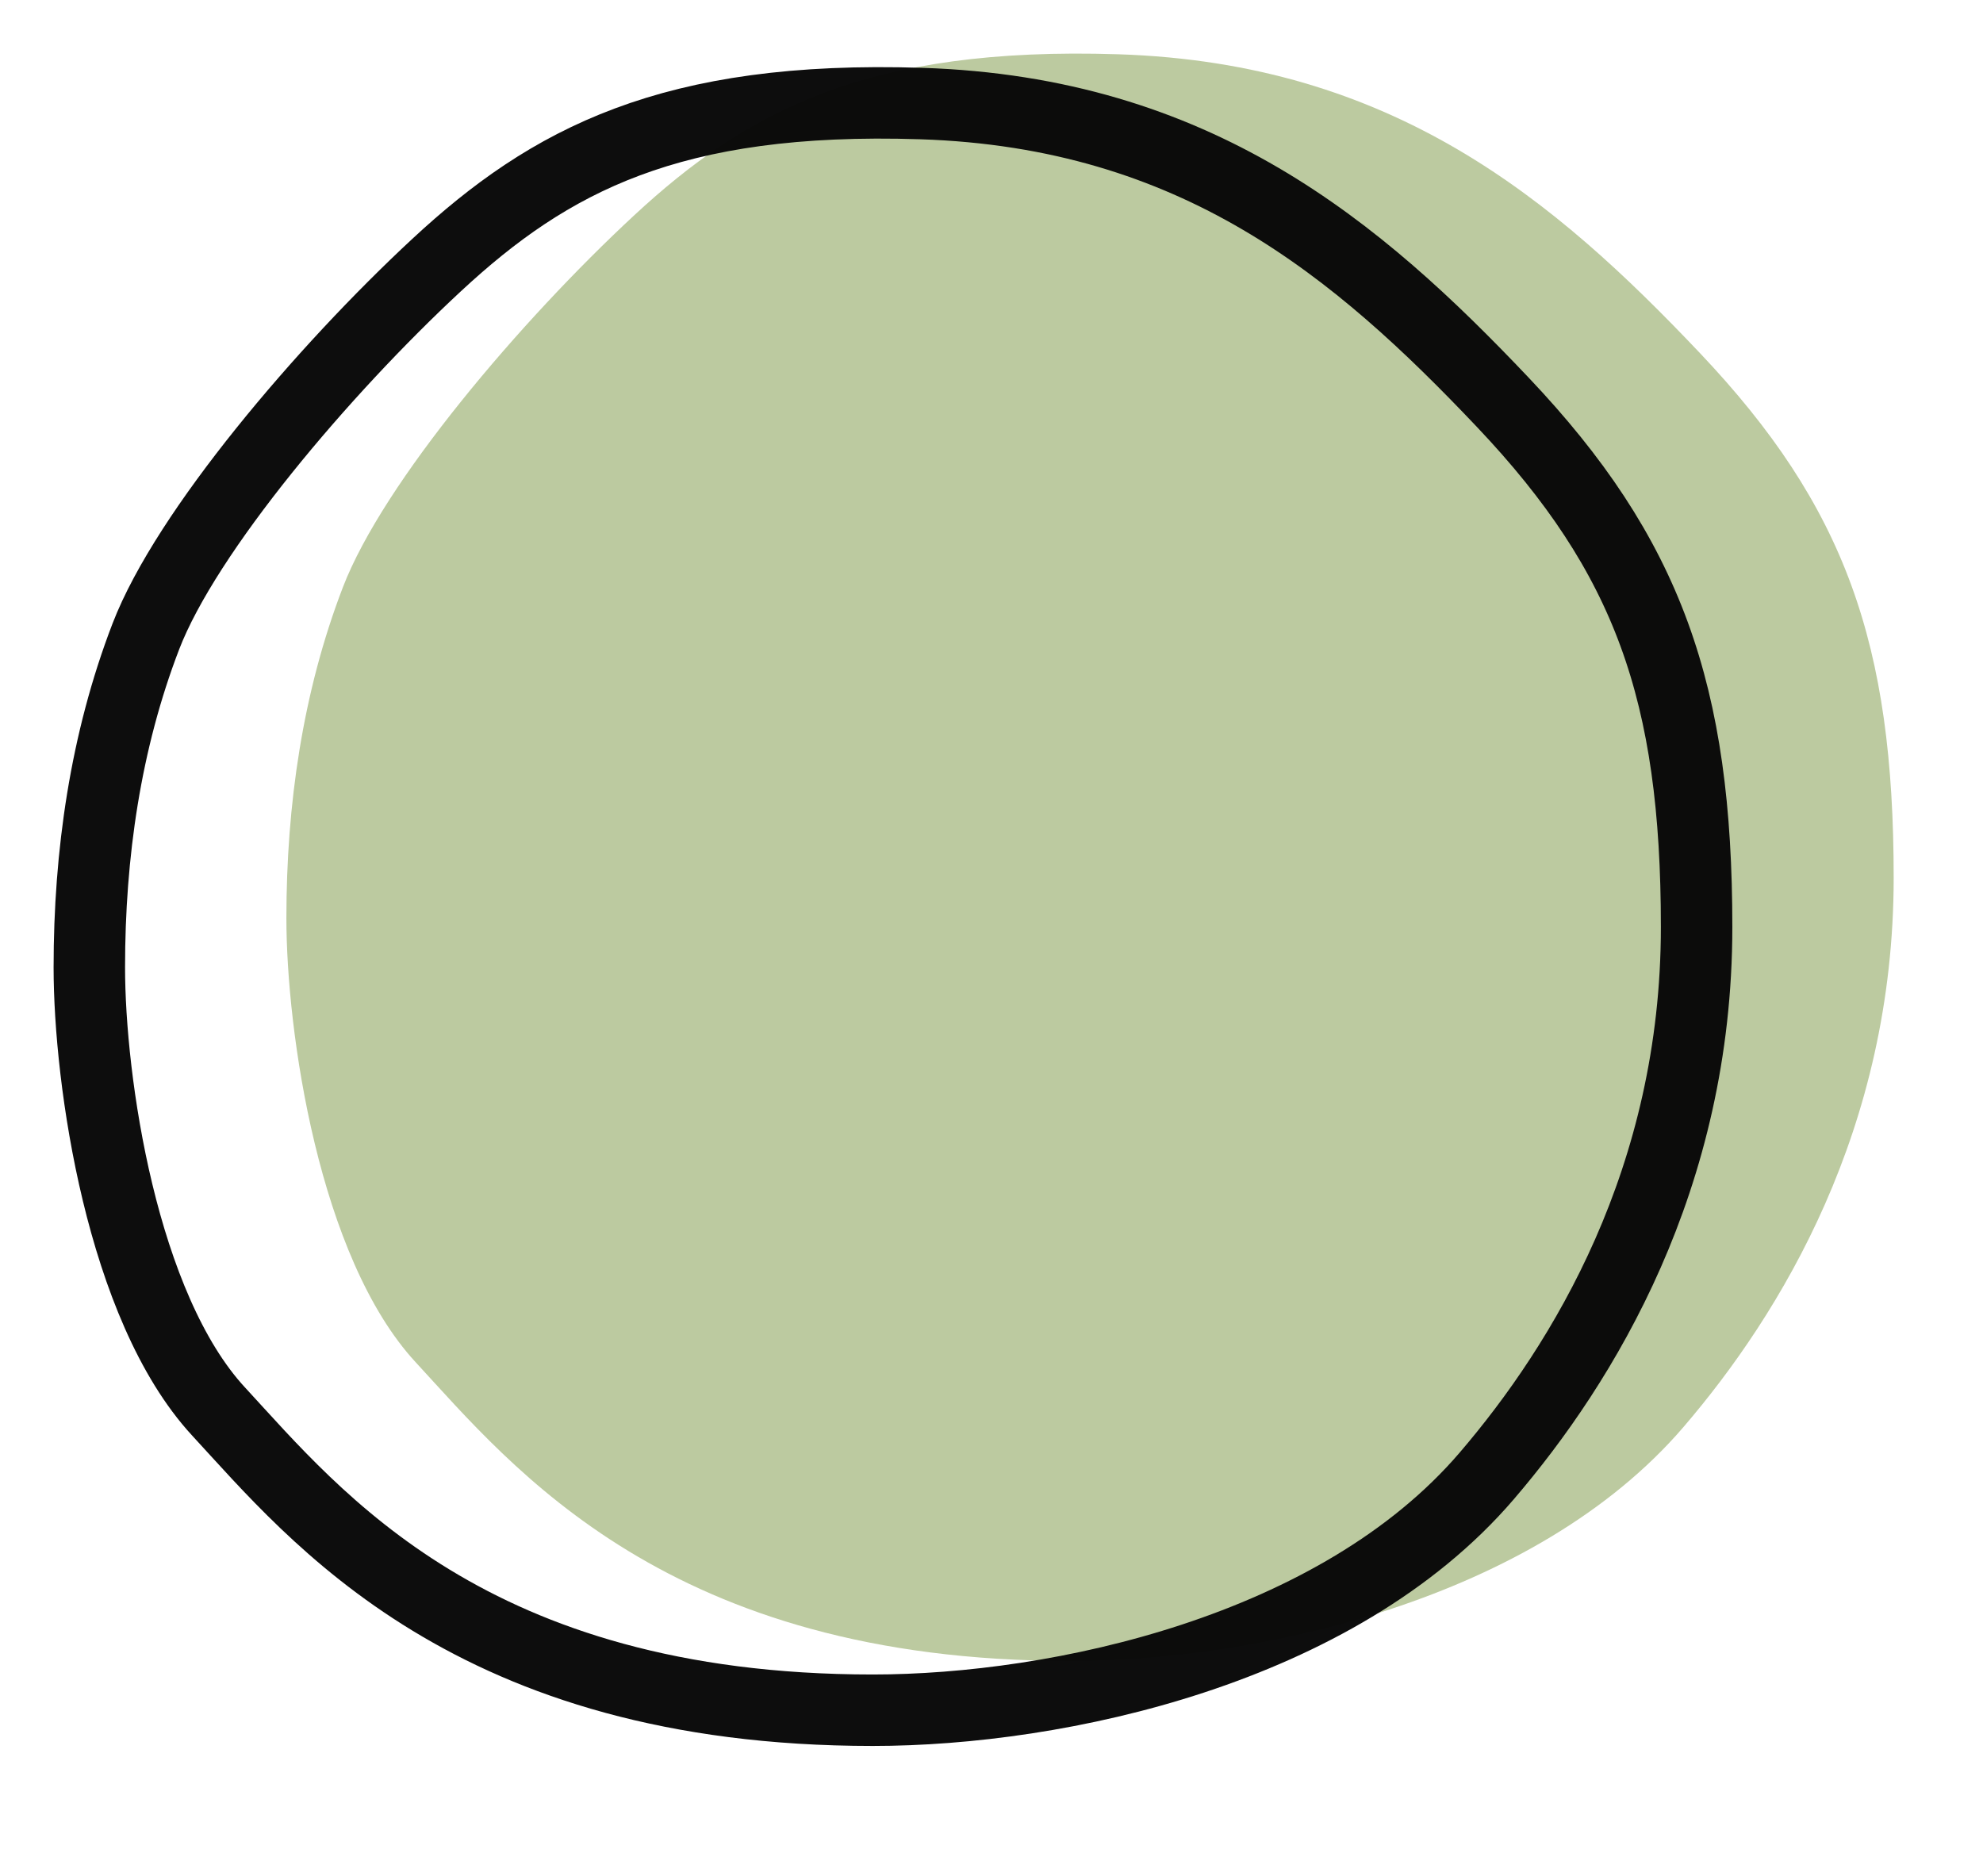
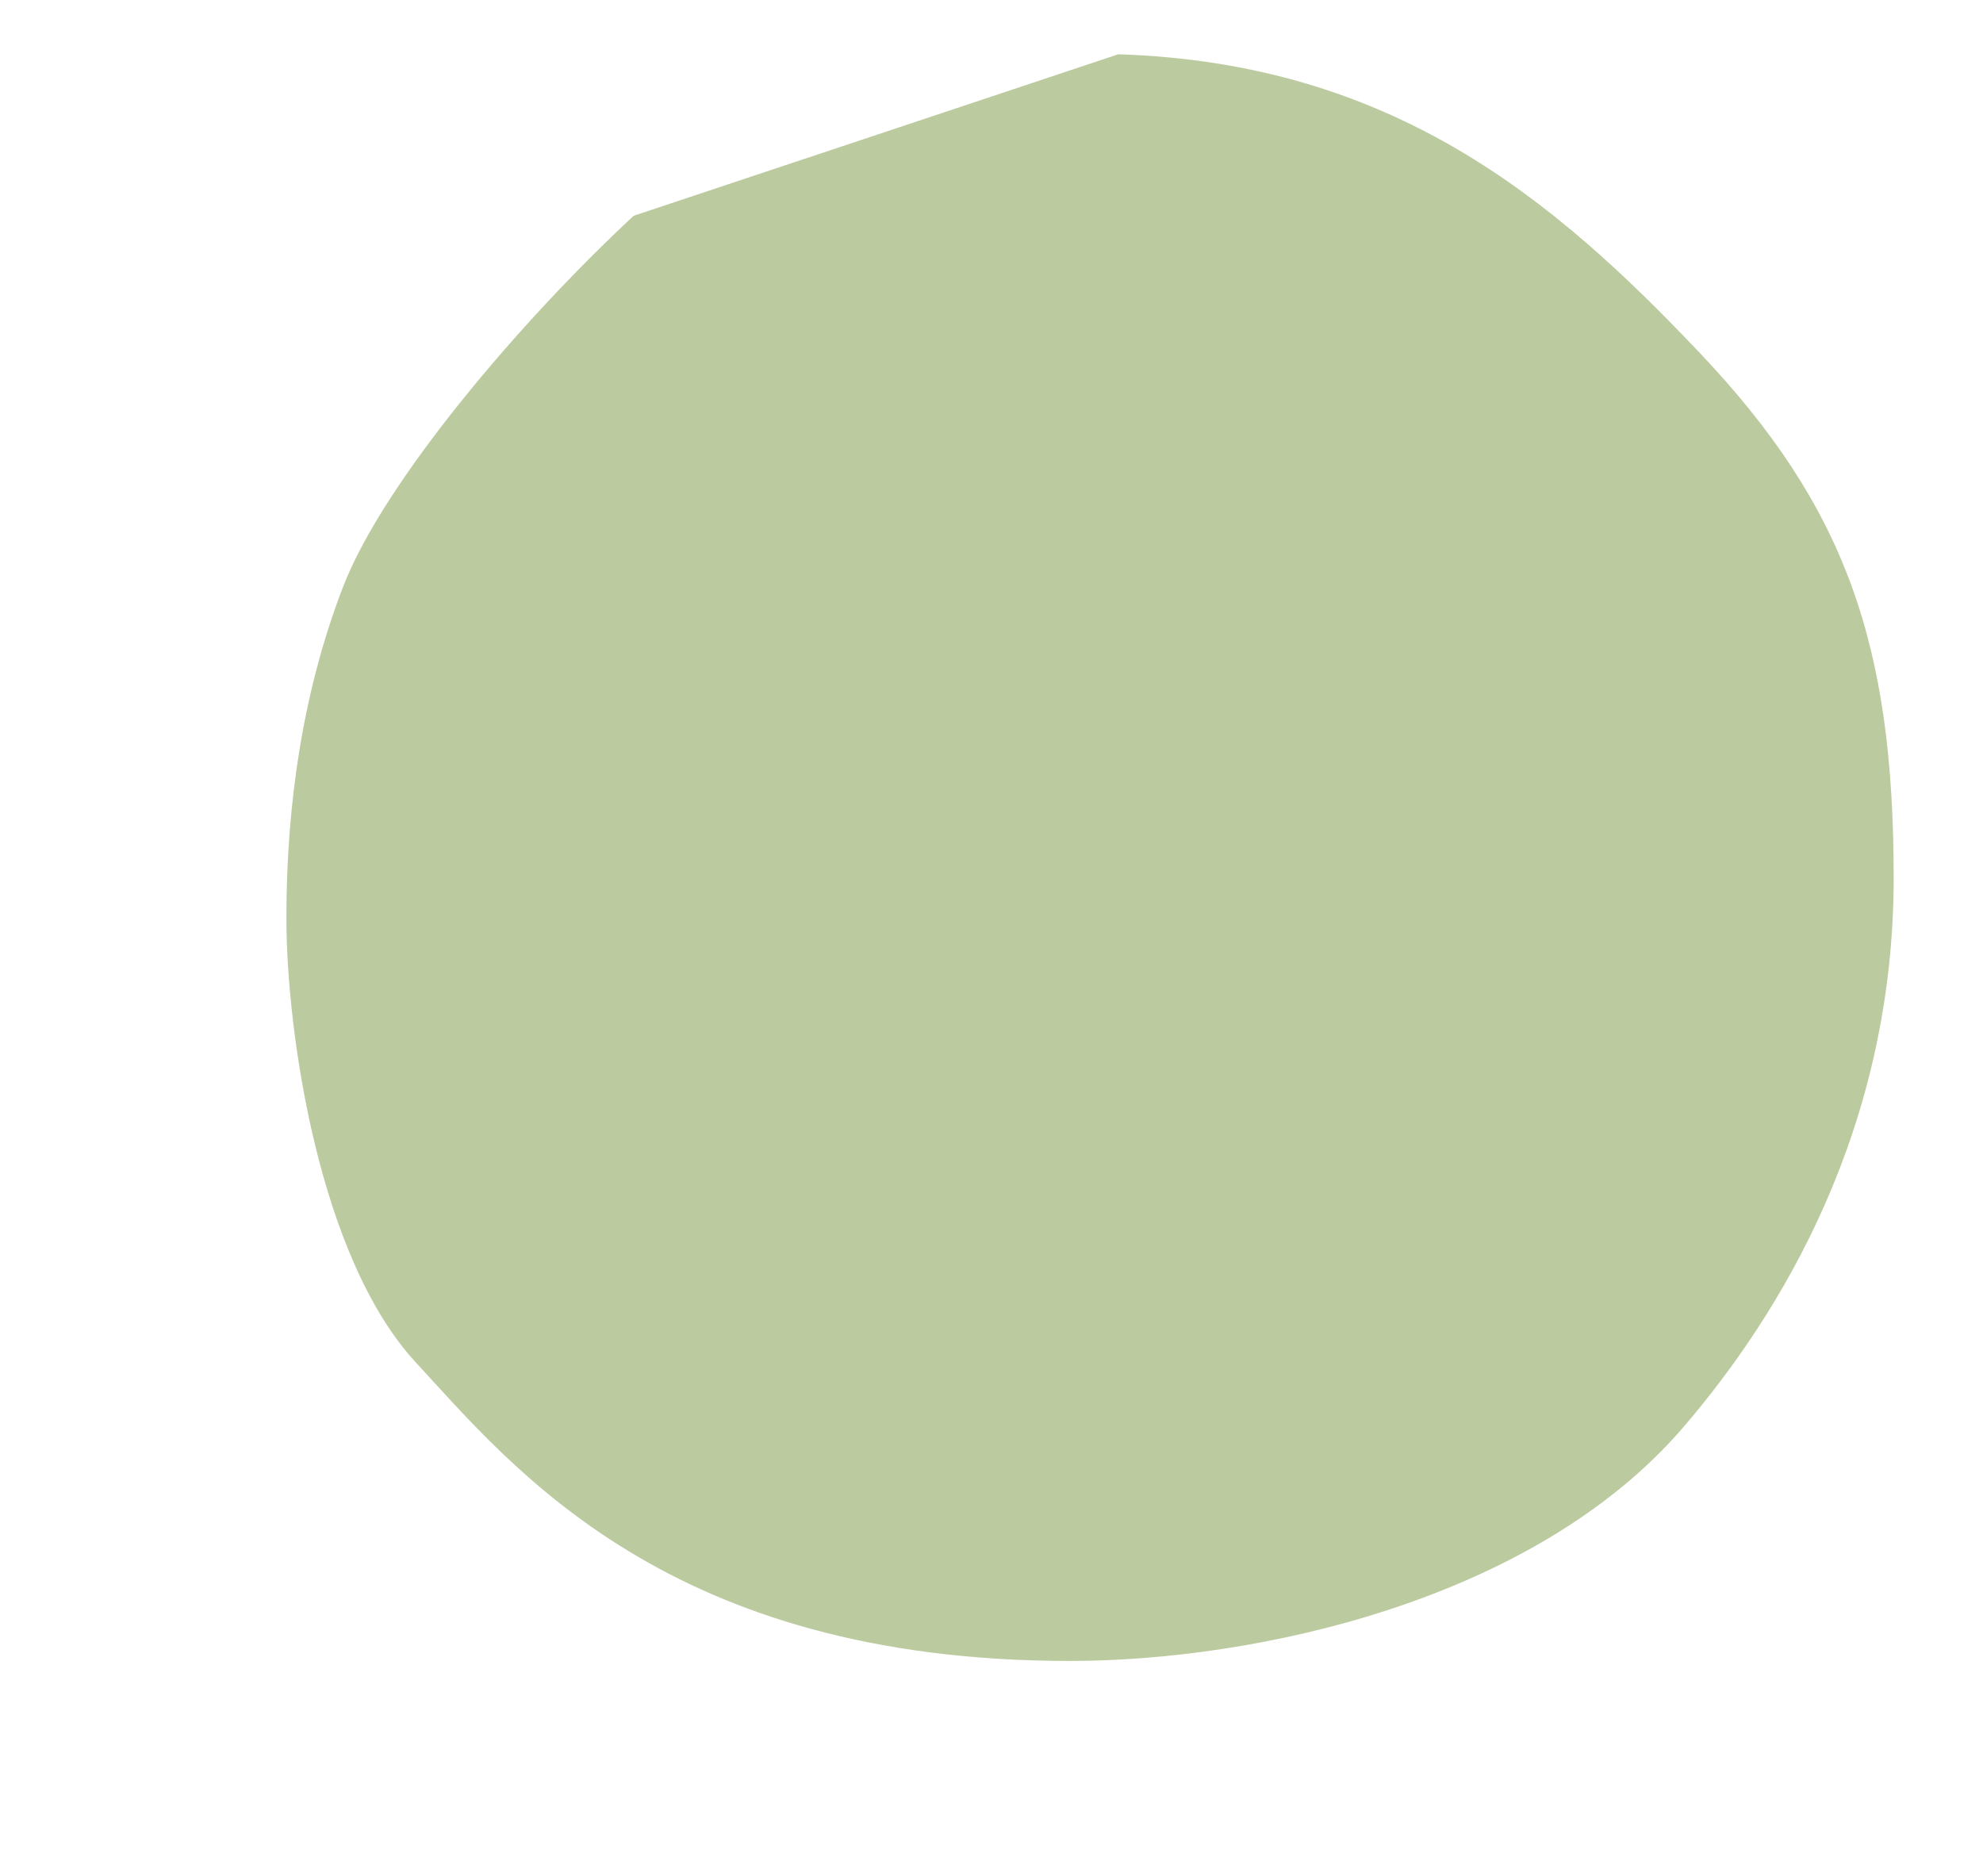
<svg xmlns="http://www.w3.org/2000/svg" width="111" height="105" viewBox="0 0 111 105" fill="none">
-   <path d="M35.472 12.077C29.142 17.952 21.457 26.989 19.196 32.864C16.936 38.739 16.031 45.066 16.031 51.392C16.031 57.719 17.84 70.373 23.265 76.248C28.69 82.123 37.375 92.969 59.885 92.969C70.284 92.969 85.888 89.609 94.245 79.863C99.671 73.536 106 63.188 106 49.133C106 36.027 103.287 28.345 95.15 19.758C87.012 11.172 77.981 3.534 62.598 3.038C48.583 2.586 41.801 6.202 35.472 12.077Z" fill="#BCCAA0" />
-   <path d="M24.441 14.835C18.111 20.71 10.425 29.747 8.165 35.622C5.904 41.497 5 47.823 5 54.15C5 60.477 6.808 73.131 12.234 79.006C17.659 84.88 26.343 95.727 48.854 95.727C59.252 95.727 74.856 92.367 83.214 82.621C88.639 76.294 94.969 65.946 94.969 51.891C94.969 38.785 92.256 31.102 84.118 22.516C75.98 13.93 66.949 6.292 51.567 5.796C37.551 5.344 30.77 8.96 24.441 14.835Z" stroke="#090909" stroke-opacity="0.98" stroke-width="4" />
+   <path d="M35.472 12.077C29.142 17.952 21.457 26.989 19.196 32.864C16.936 38.739 16.031 45.066 16.031 51.392C16.031 57.719 17.84 70.373 23.265 76.248C28.69 82.123 37.375 92.969 59.885 92.969C70.284 92.969 85.888 89.609 94.245 79.863C99.671 73.536 106 63.188 106 49.133C106 36.027 103.287 28.345 95.15 19.758C87.012 11.172 77.981 3.534 62.598 3.038Z" fill="#BCCAA0" />
</svg>